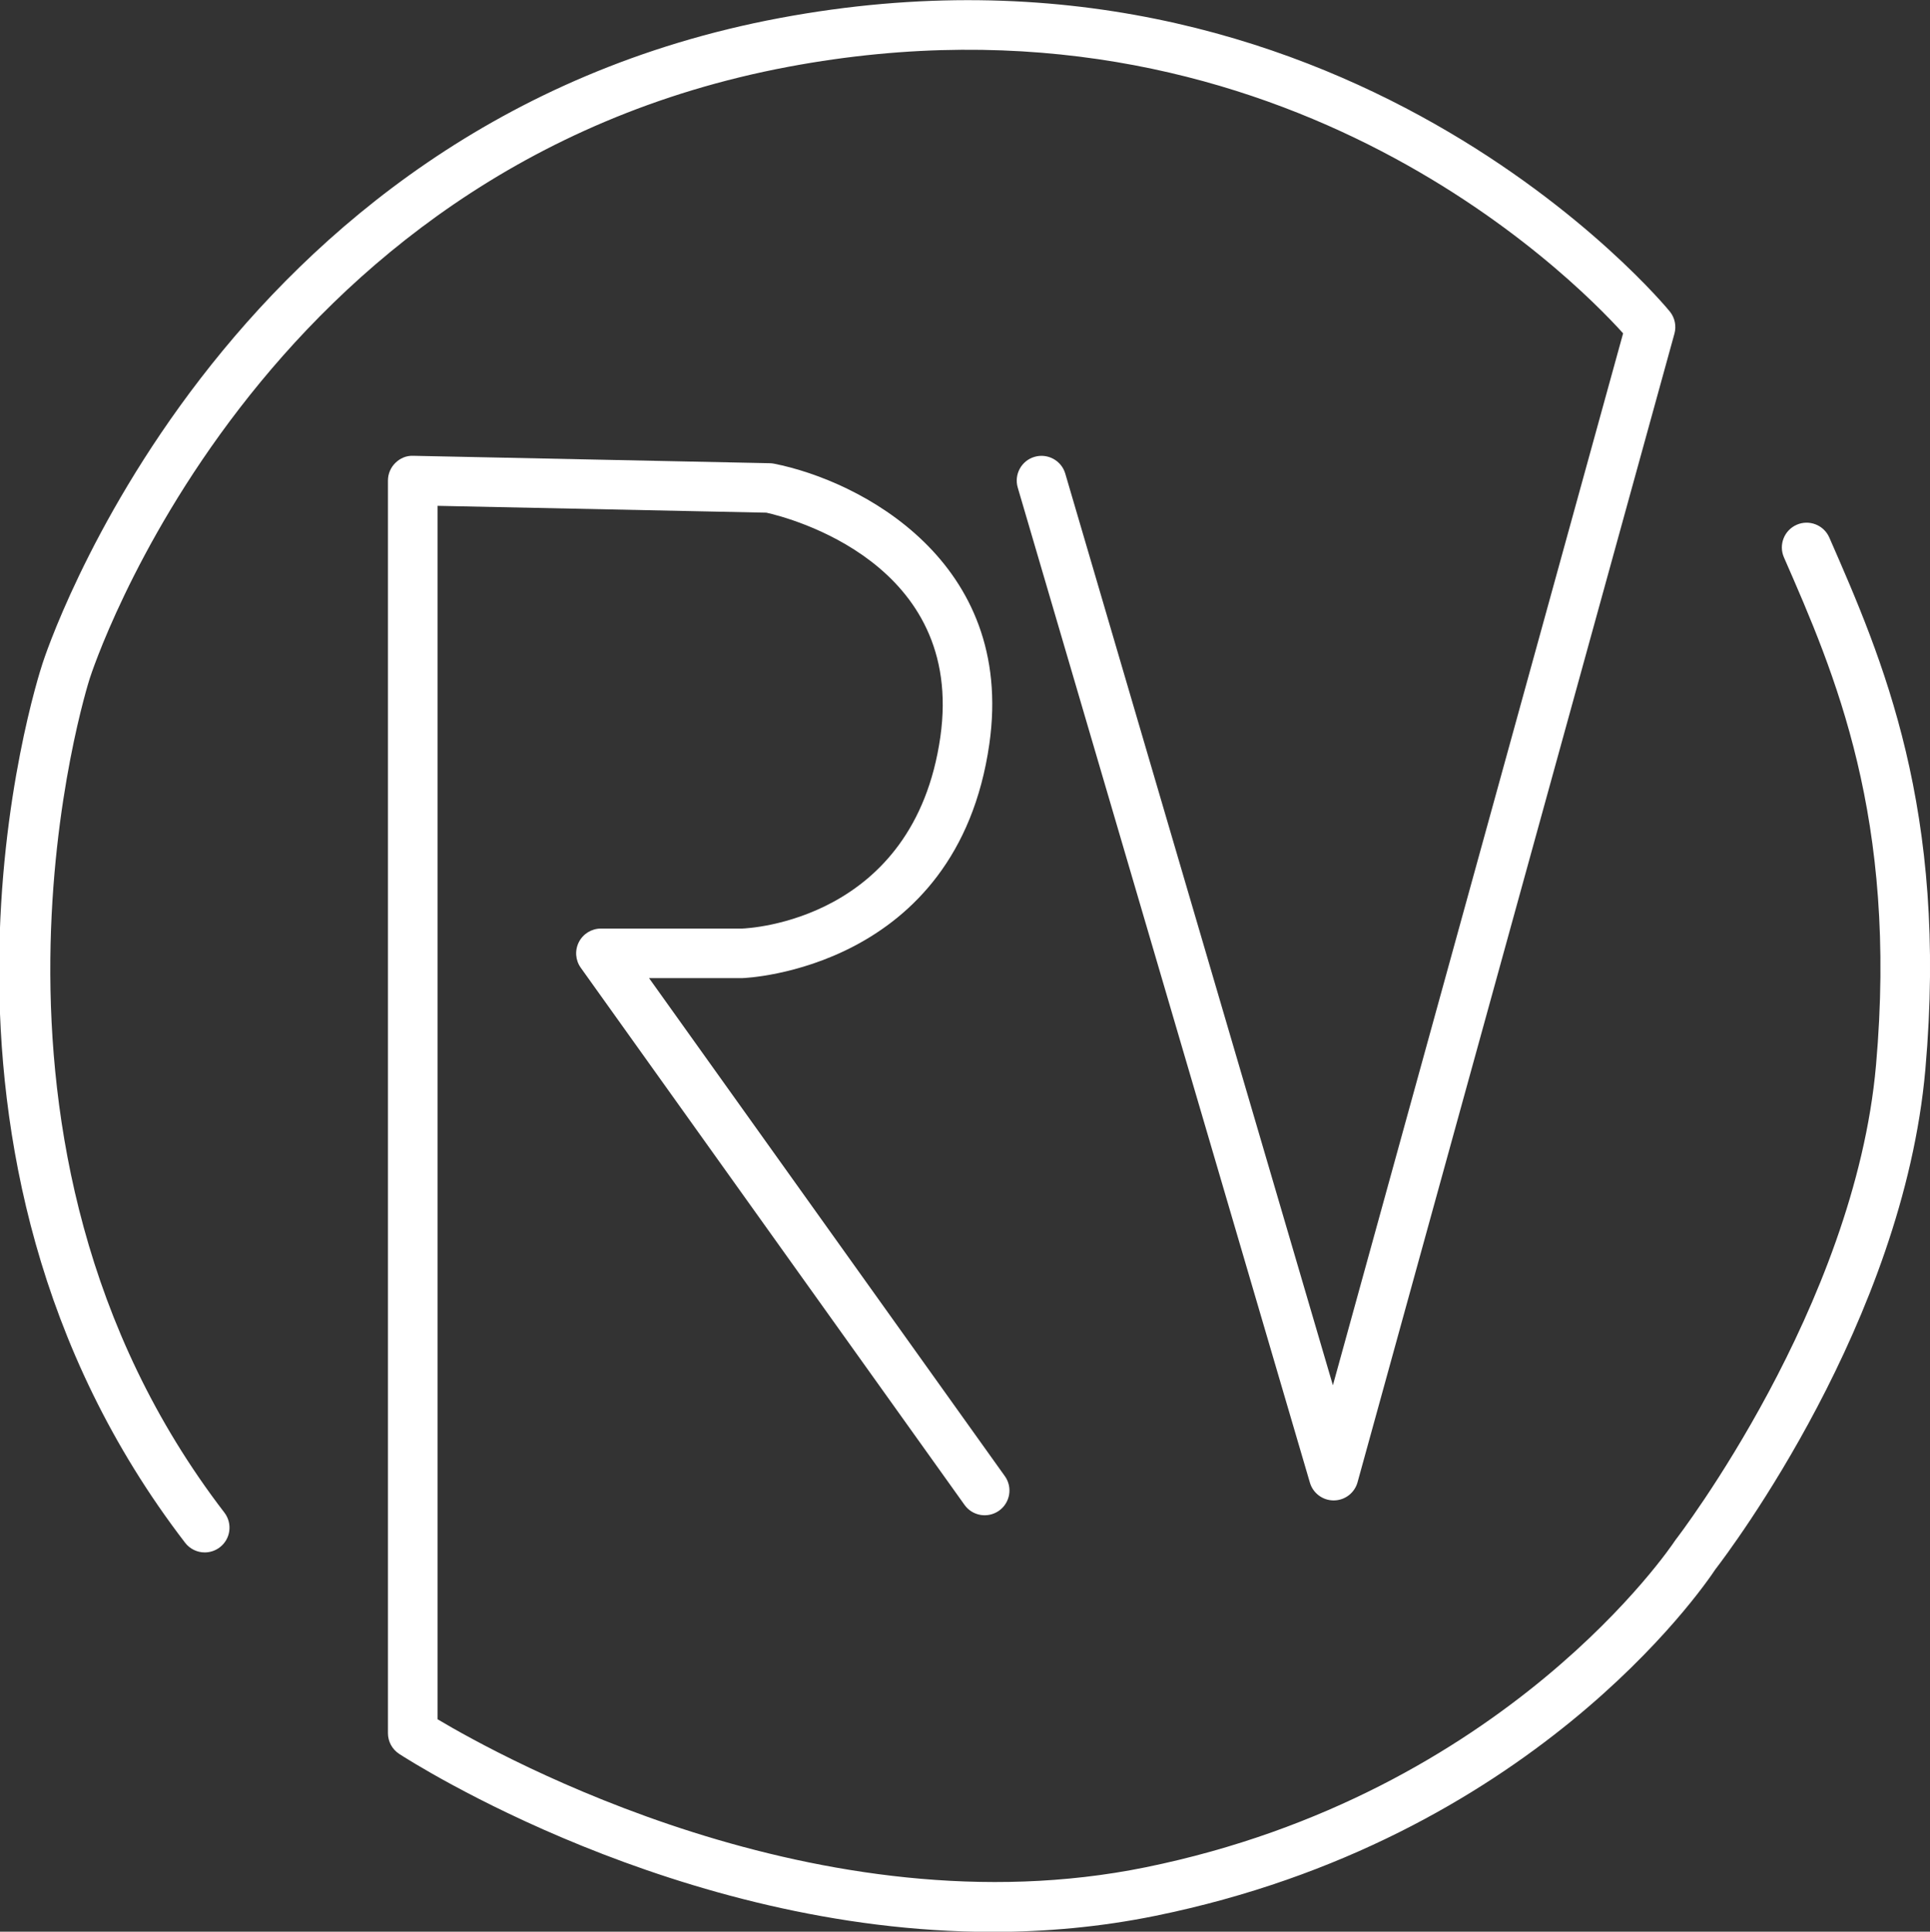
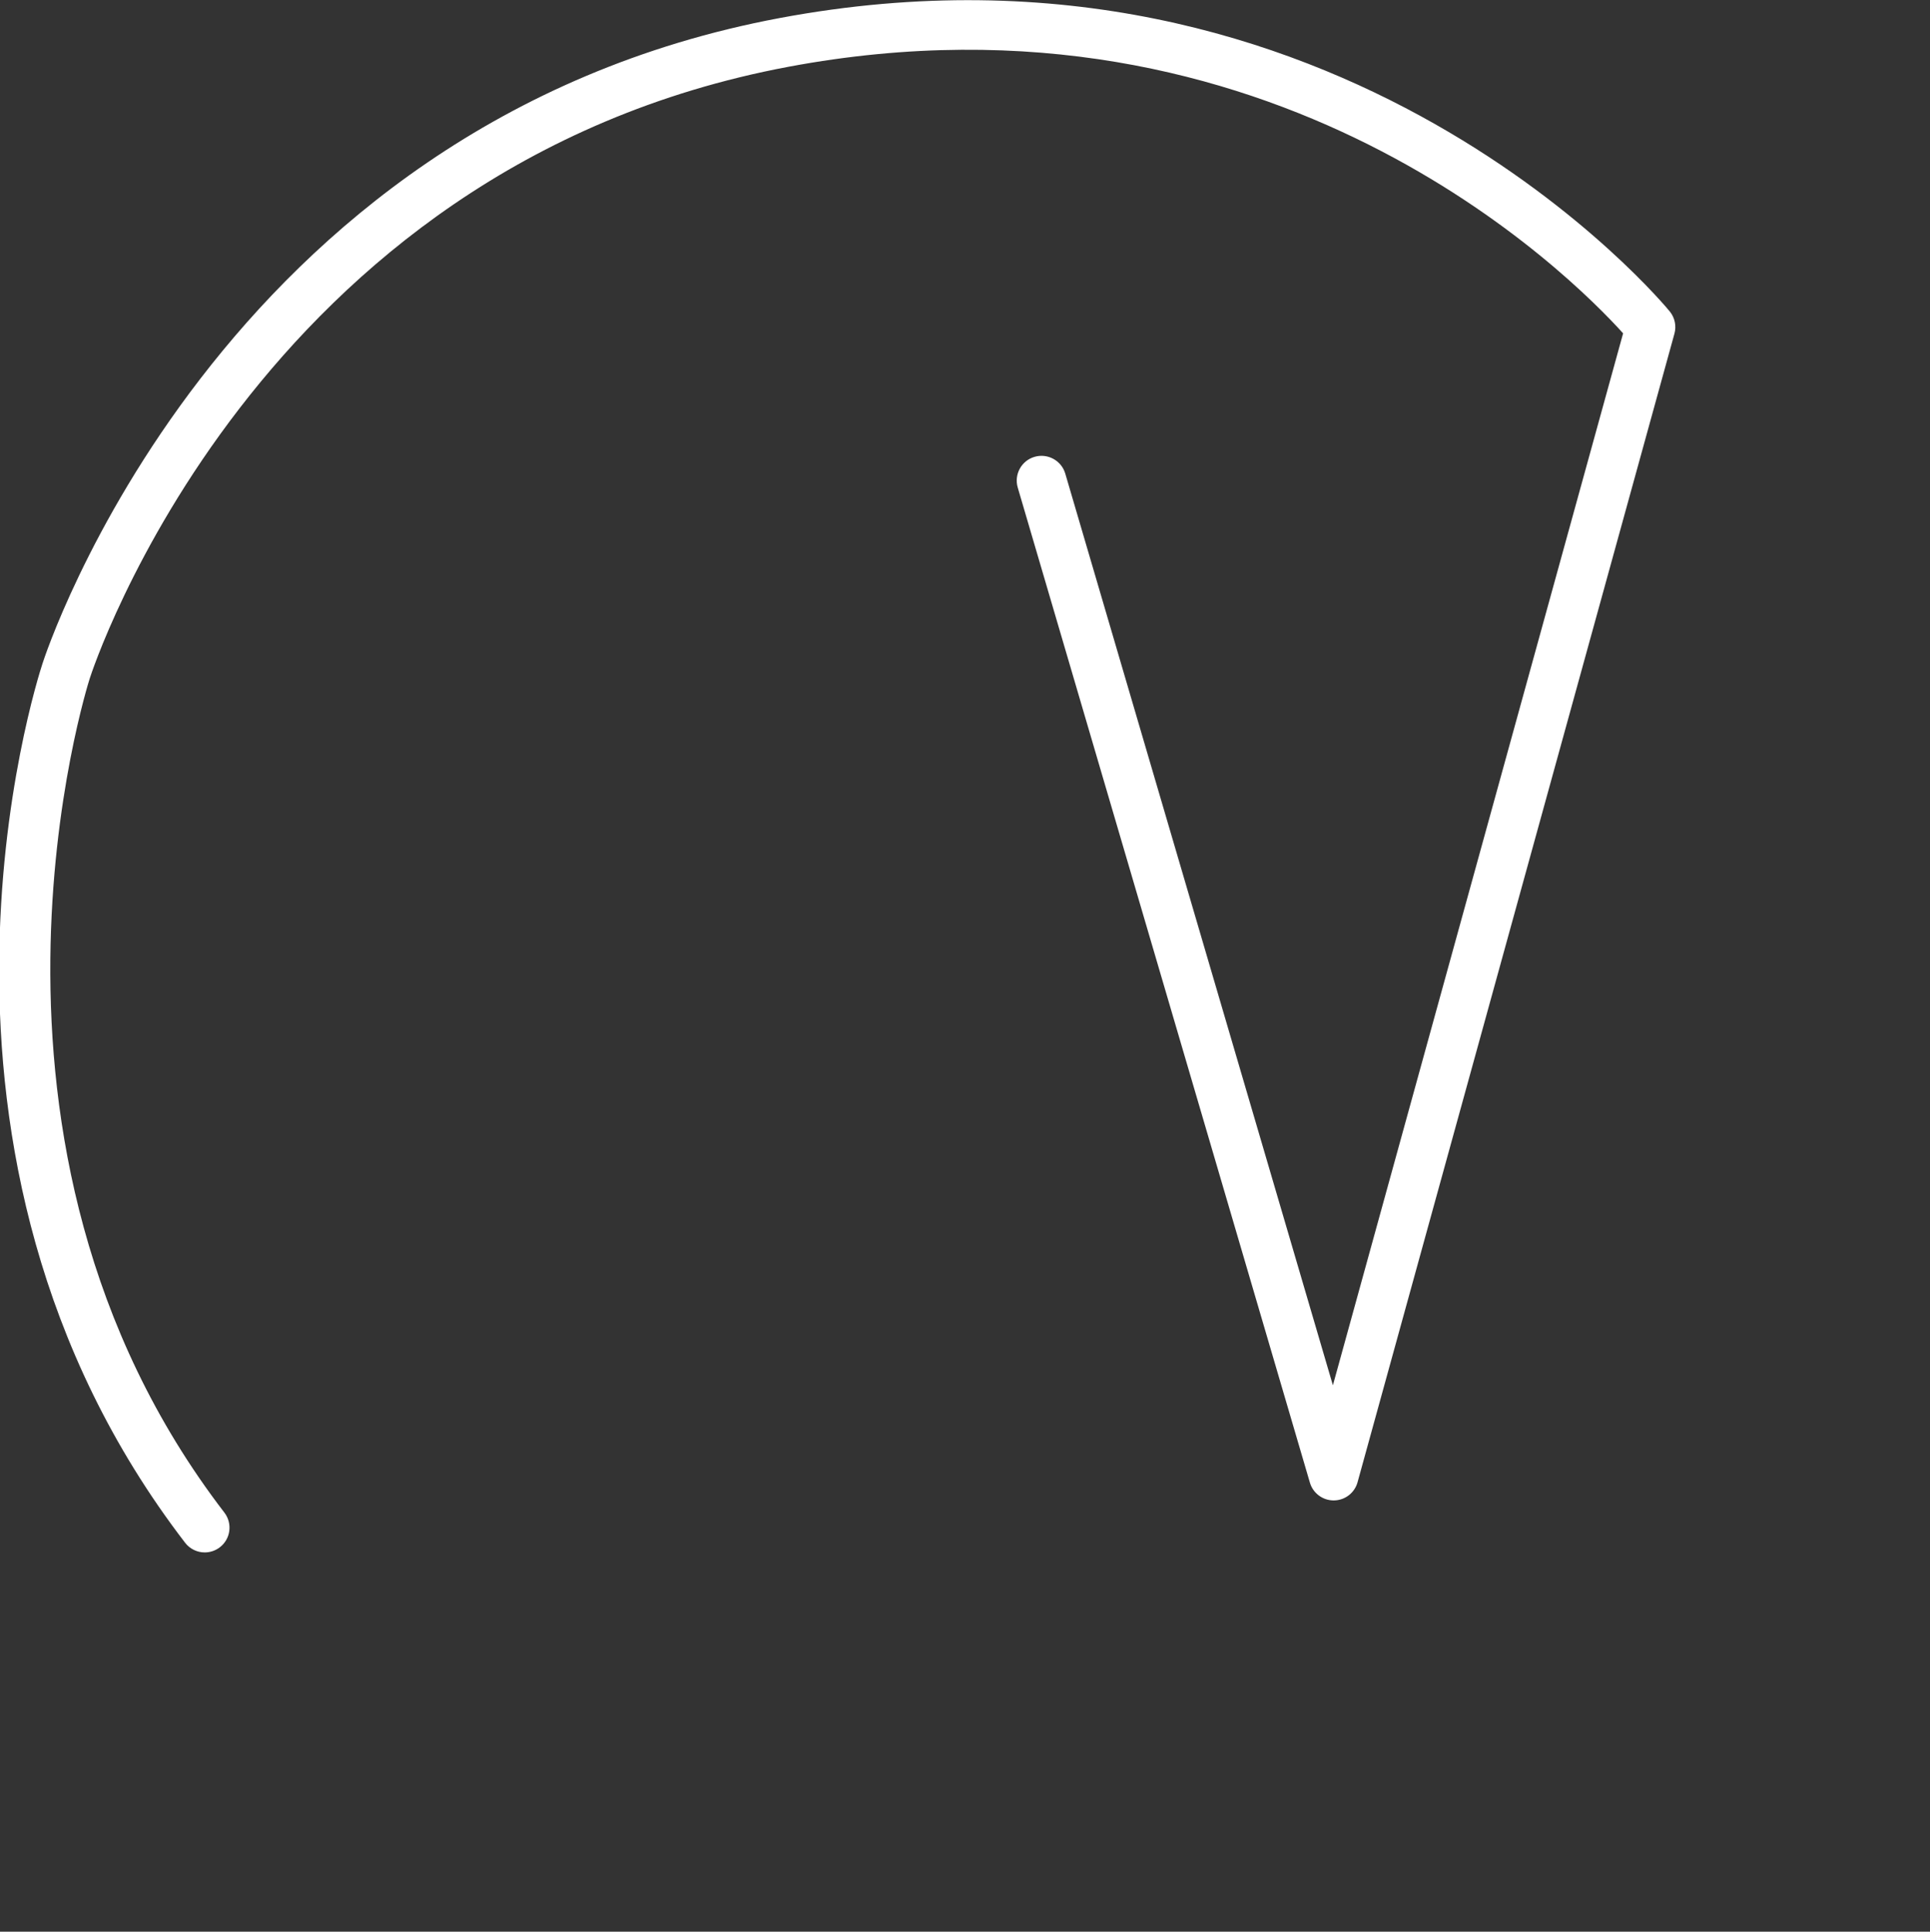
<svg xmlns="http://www.w3.org/2000/svg" id="Calque_1" viewBox="0 0 499.48 500">
  <rect x="0" y="0" width="499.48" height="500" fill="#333333" stroke="none" />
  <defs>
    <style>.cls-1{fill:#fff;}.cls-2{fill:none;}</style>
  </defs>
-   <path class="cls-1" d="m256.85,500.05c-81.64,0-150.19-43.9-153.54-46.07-1.82-1.19-2.91-3.2-2.91-5.37V124.39c0-1.72.69-3.37,1.93-4.58,1.23-1.21,2.82-1.9,4.62-1.83l92.26,1.92c.37,0,.74.05,1.11.12,22.23,4.4,62.48,25.21,55.72,72.55-8.36,58.51-63.29,60.59-63.84,60.6h-24.23l92.08,128.91c2.06,2.88,1.39,6.88-1.49,8.94-2.89,2.05-6.89,1.39-8.94-1.49l-99.32-139.04c-1.4-1.95-1.58-4.52-.48-6.66s3.3-3.48,5.7-3.48h36.52c1.64-.06,44.51-1.97,51.32-49.6,6.44-45.09-39.29-56.77-45.02-58.05l-85.11-1.77v314.08c16.38,9.77,99.01,55.48,183.25,38.32,93.39-19.05,136.44-83.7,136.87-84.35.1-.15.21-.3.31-.44.46-.59,46.33-60.21,51.85-122.85,5.65-64.03-10.7-101.4-23.83-131.42-1.42-3.24.06-7.02,3.3-8.44,3.23-1.42,7.02.06,8.44,3.3,13.72,31.36,30.8,70.39,24.86,137.68-5.75,65.18-50.73,124.7-54.34,129.39-3.45,5.21-47.96,69.92-144.91,89.69-14.26,2.91-28.41,4.16-42.17,4.16Z" />
  <path class="cls-1" d="m52.99,401.83c-1.92,0-3.82-.86-5.09-2.51C-29.53,298.48,9.32,176.85,11.01,171.72c.4-1.29,45.08-139.73,190.72-167.04,145.58-27.32,229.6,74.94,230.43,75.97,1.29,1.61,1.73,3.73,1.18,5.72l-82.01,297.3c-.76,2.76-3.26,4.68-6.13,4.7h-.05c-2.84,0-5.35-1.87-6.15-4.6l-75.61-257.57c-.99-3.4.95-6.96,4.35-7.95,3.38-.99,6.96.95,7.95,4.34l69.26,235.98,75.11-272.29c-13.41-14.86-90.49-92.51-215.98-69C65.95,43.18,23.63,174.31,23.22,175.63c-.42,1.29-38.37,120.53,34.85,215.89,2.15,2.81,1.63,6.83-1.18,8.98-1.16.89-2.54,1.33-3.9,1.33Z" />
  <rect class="cls-2" x=".02" width="499.45" height="500" />
</svg>